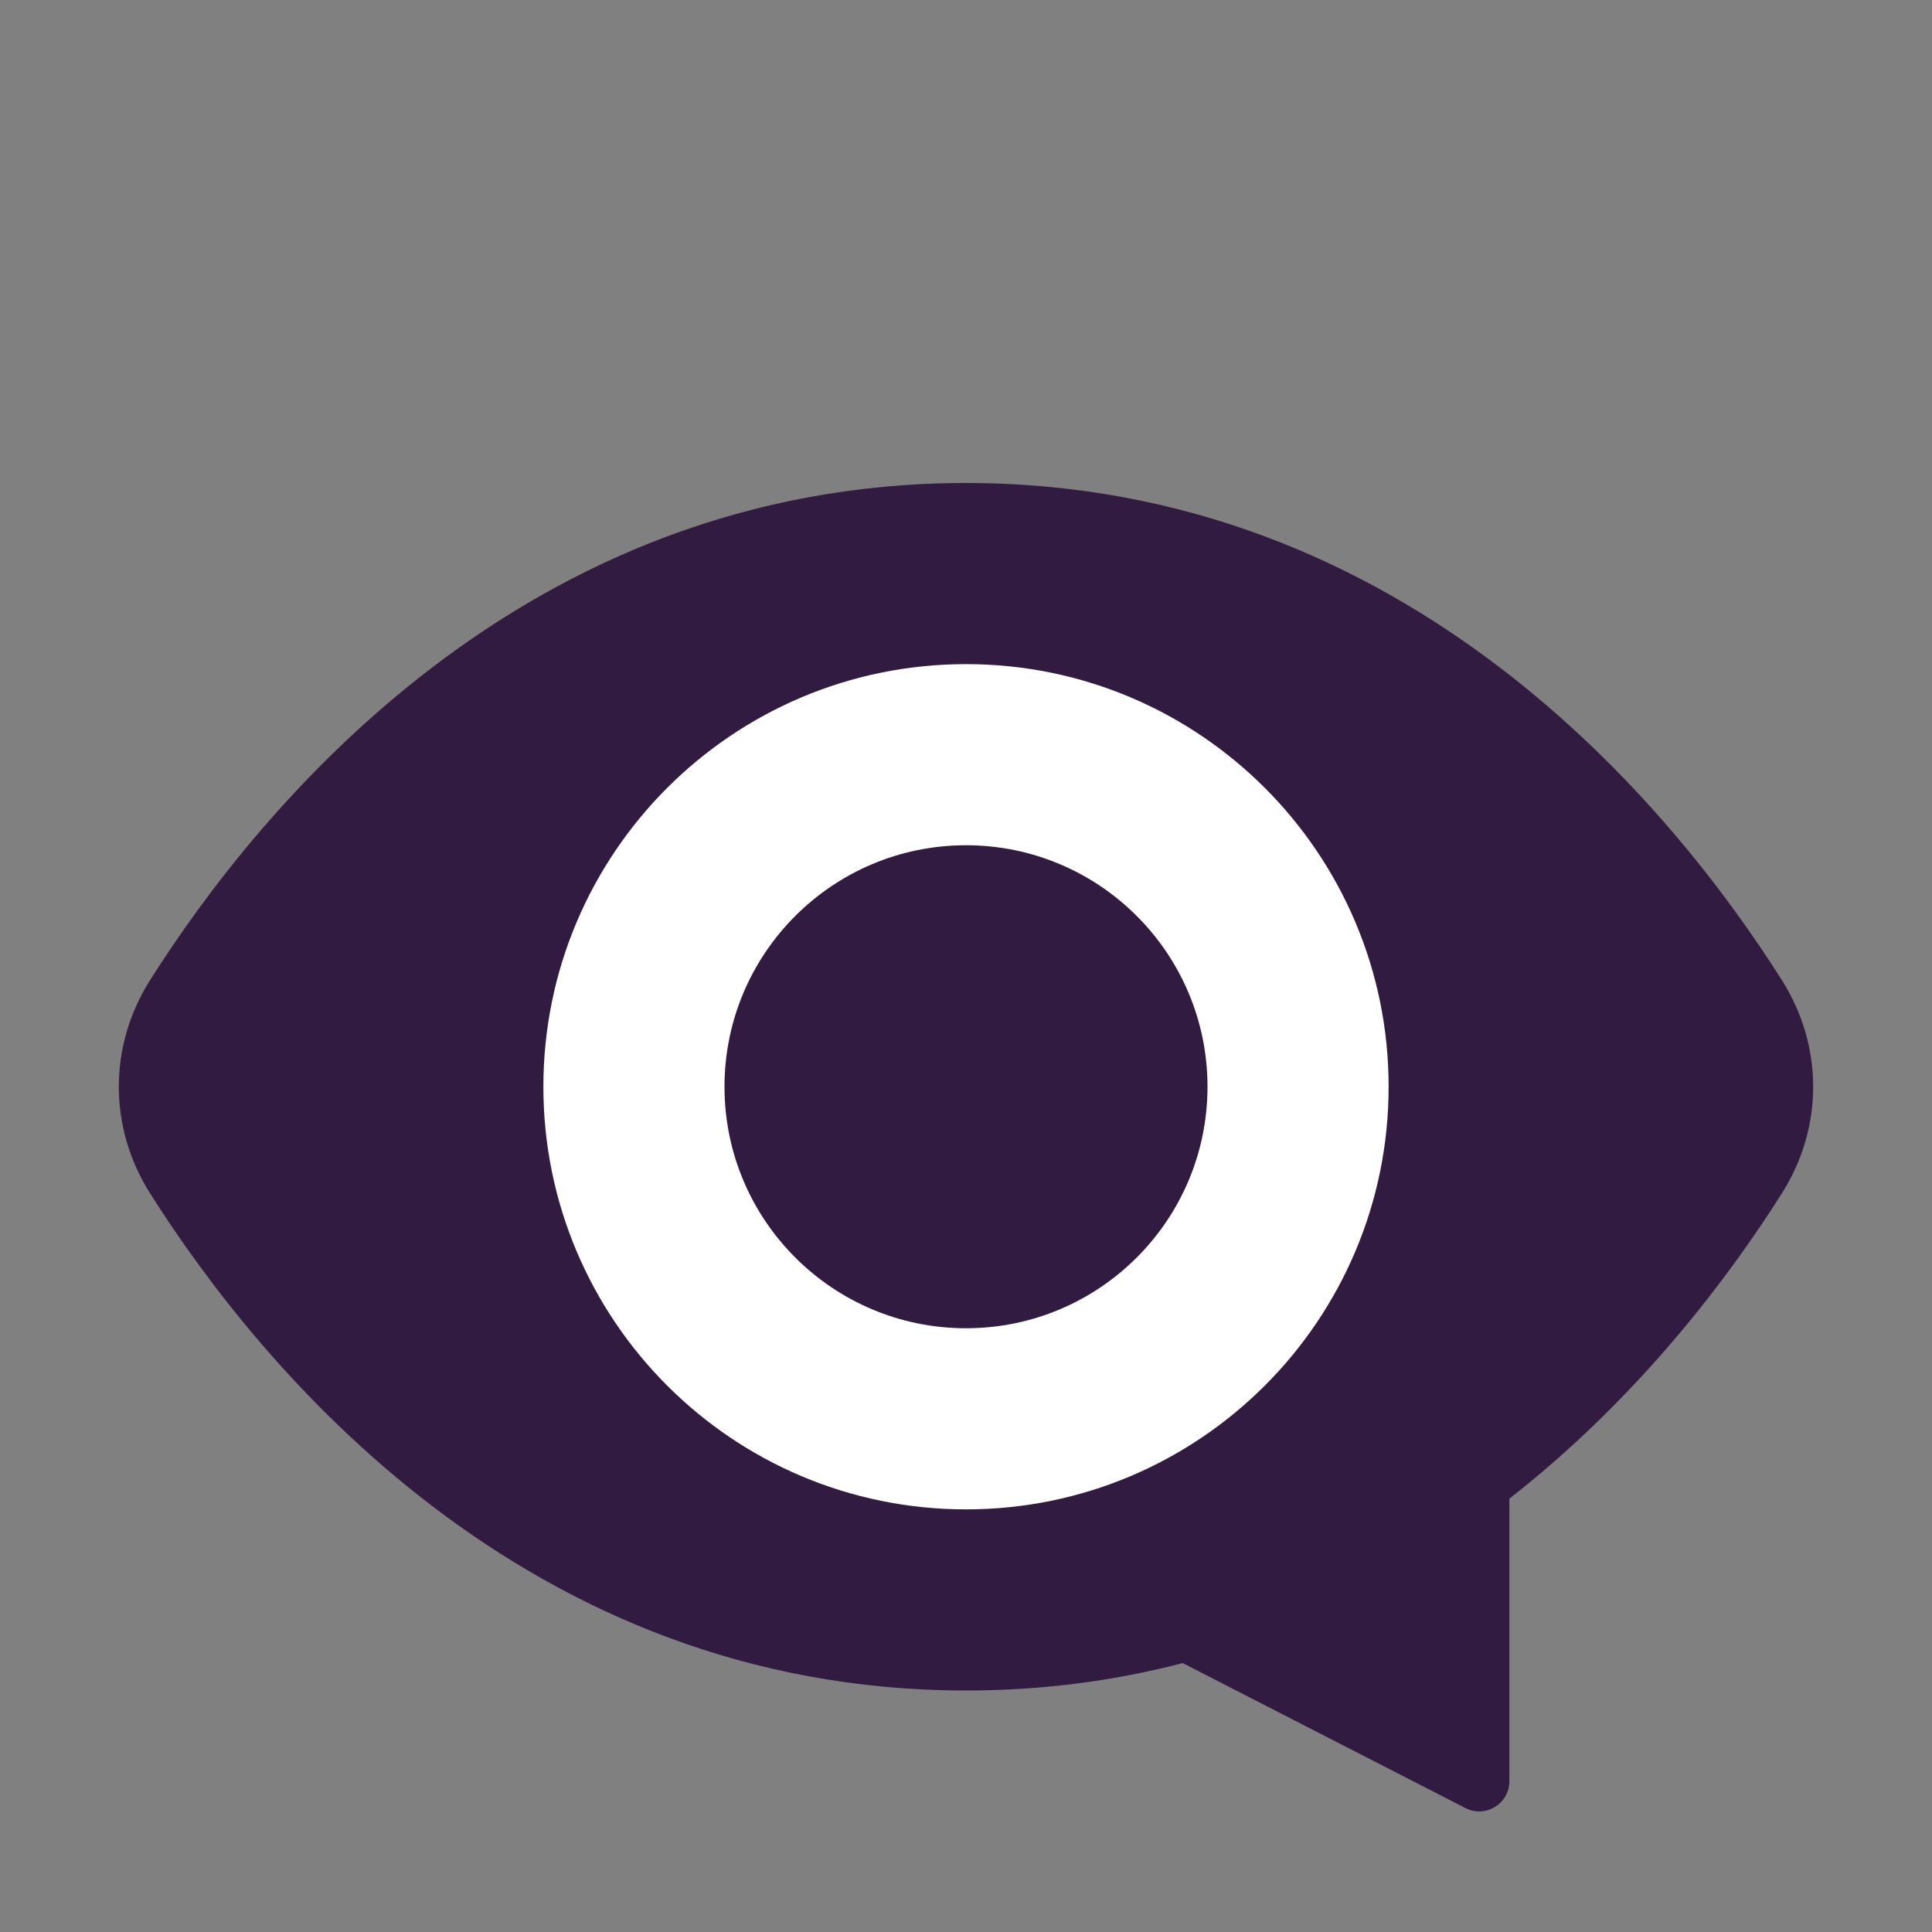
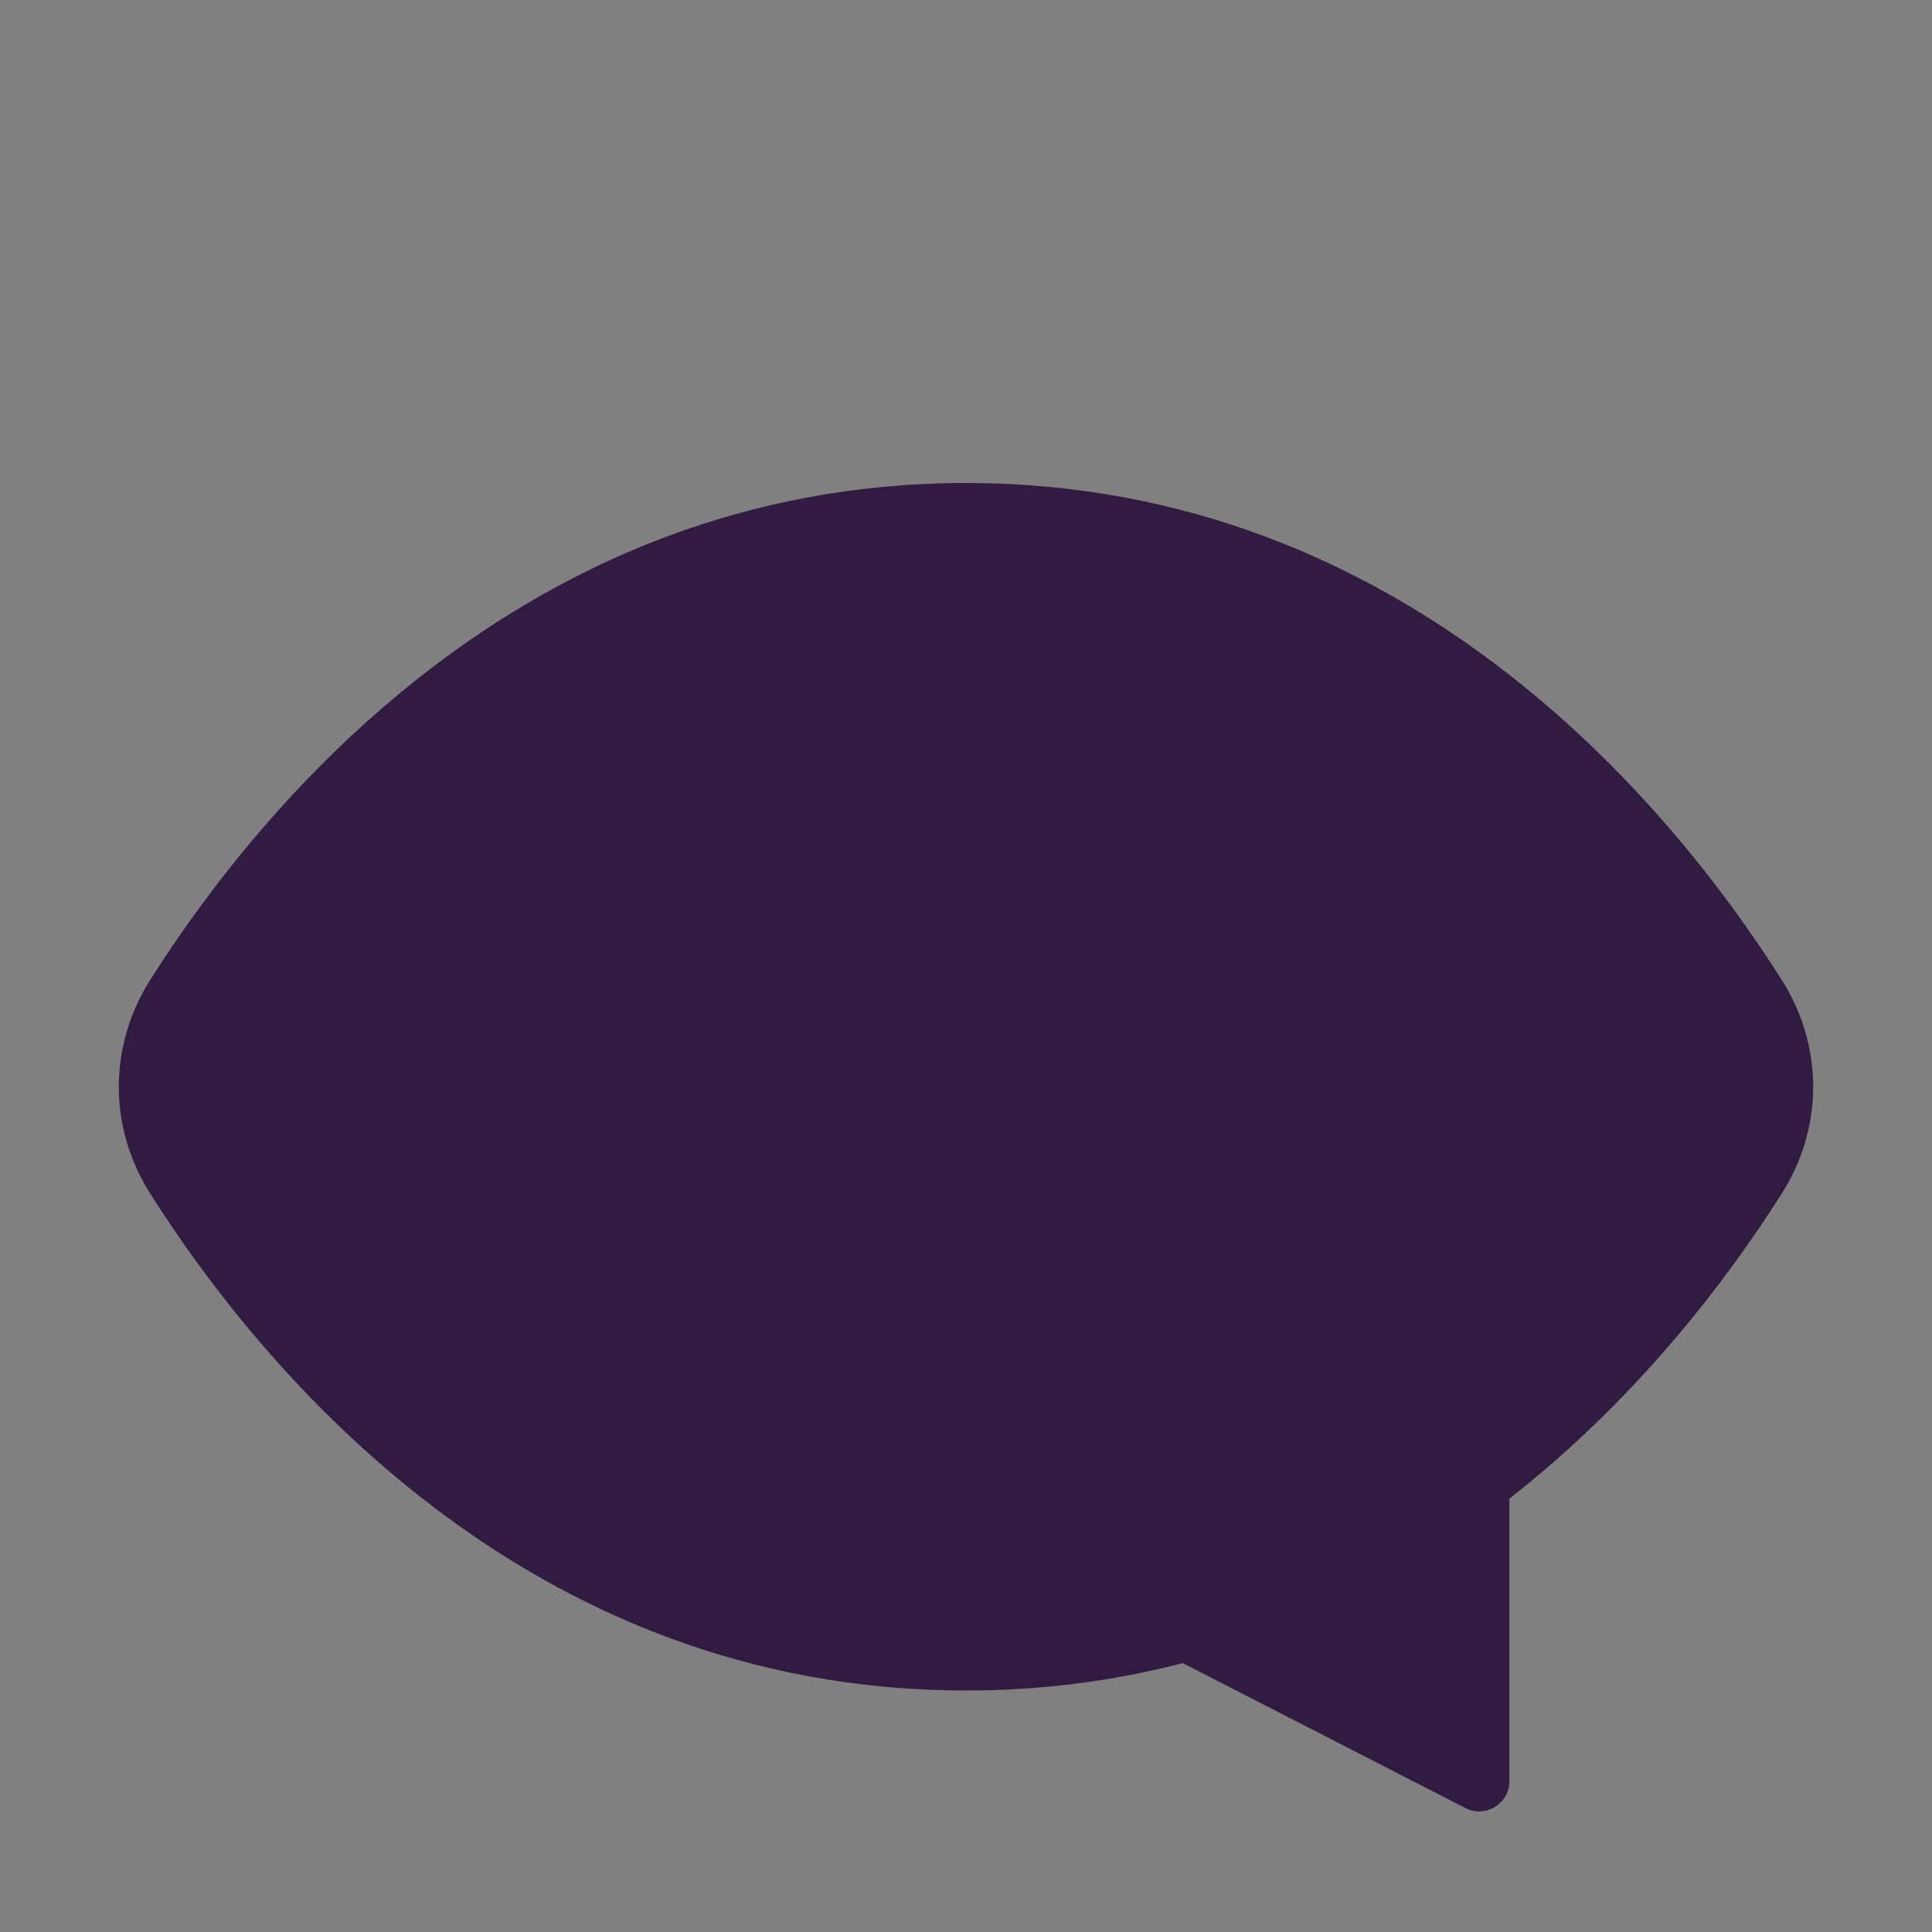
<svg xmlns="http://www.w3.org/2000/svg" width="32" height="32" viewBox="0 0 32 32" fill="none">
  <rect x="0" y="0" width="32" height="32" fill="#808080" stroke="none" />
  <path d="M2.484 16.237C4.3 13.367 8.674 8 16 8C23.326 8 27.7 13.367 29.515 16.237C30.204 17.326 30.204 18.674 29.515 19.763C28.632 21.16 27.142 23.149 25 24.822V29.502C25 29.876 24.605 30.117 24.272 29.947L19.589 27.546C18.483 27.834 17.287 28 16 28C8.674 28 4.3 22.633 2.484 19.763C1.796 18.674 1.796 17.326 2.484 16.237Z" fill="#321B41" />
-   <path d="M16 25C19.866 25 23 21.866 23 18C23 14.134 19.866 11 16 11C12.134 11 9 14.134 9 18C9 21.866 12.134 25 16 25ZM16 22C13.791 22 12 20.209 12 18C12 15.791 13.791 14 16 14C18.209 14 20 15.791 20 18C20 20.209 18.209 22 16 22Z" fill="white" />
</svg>